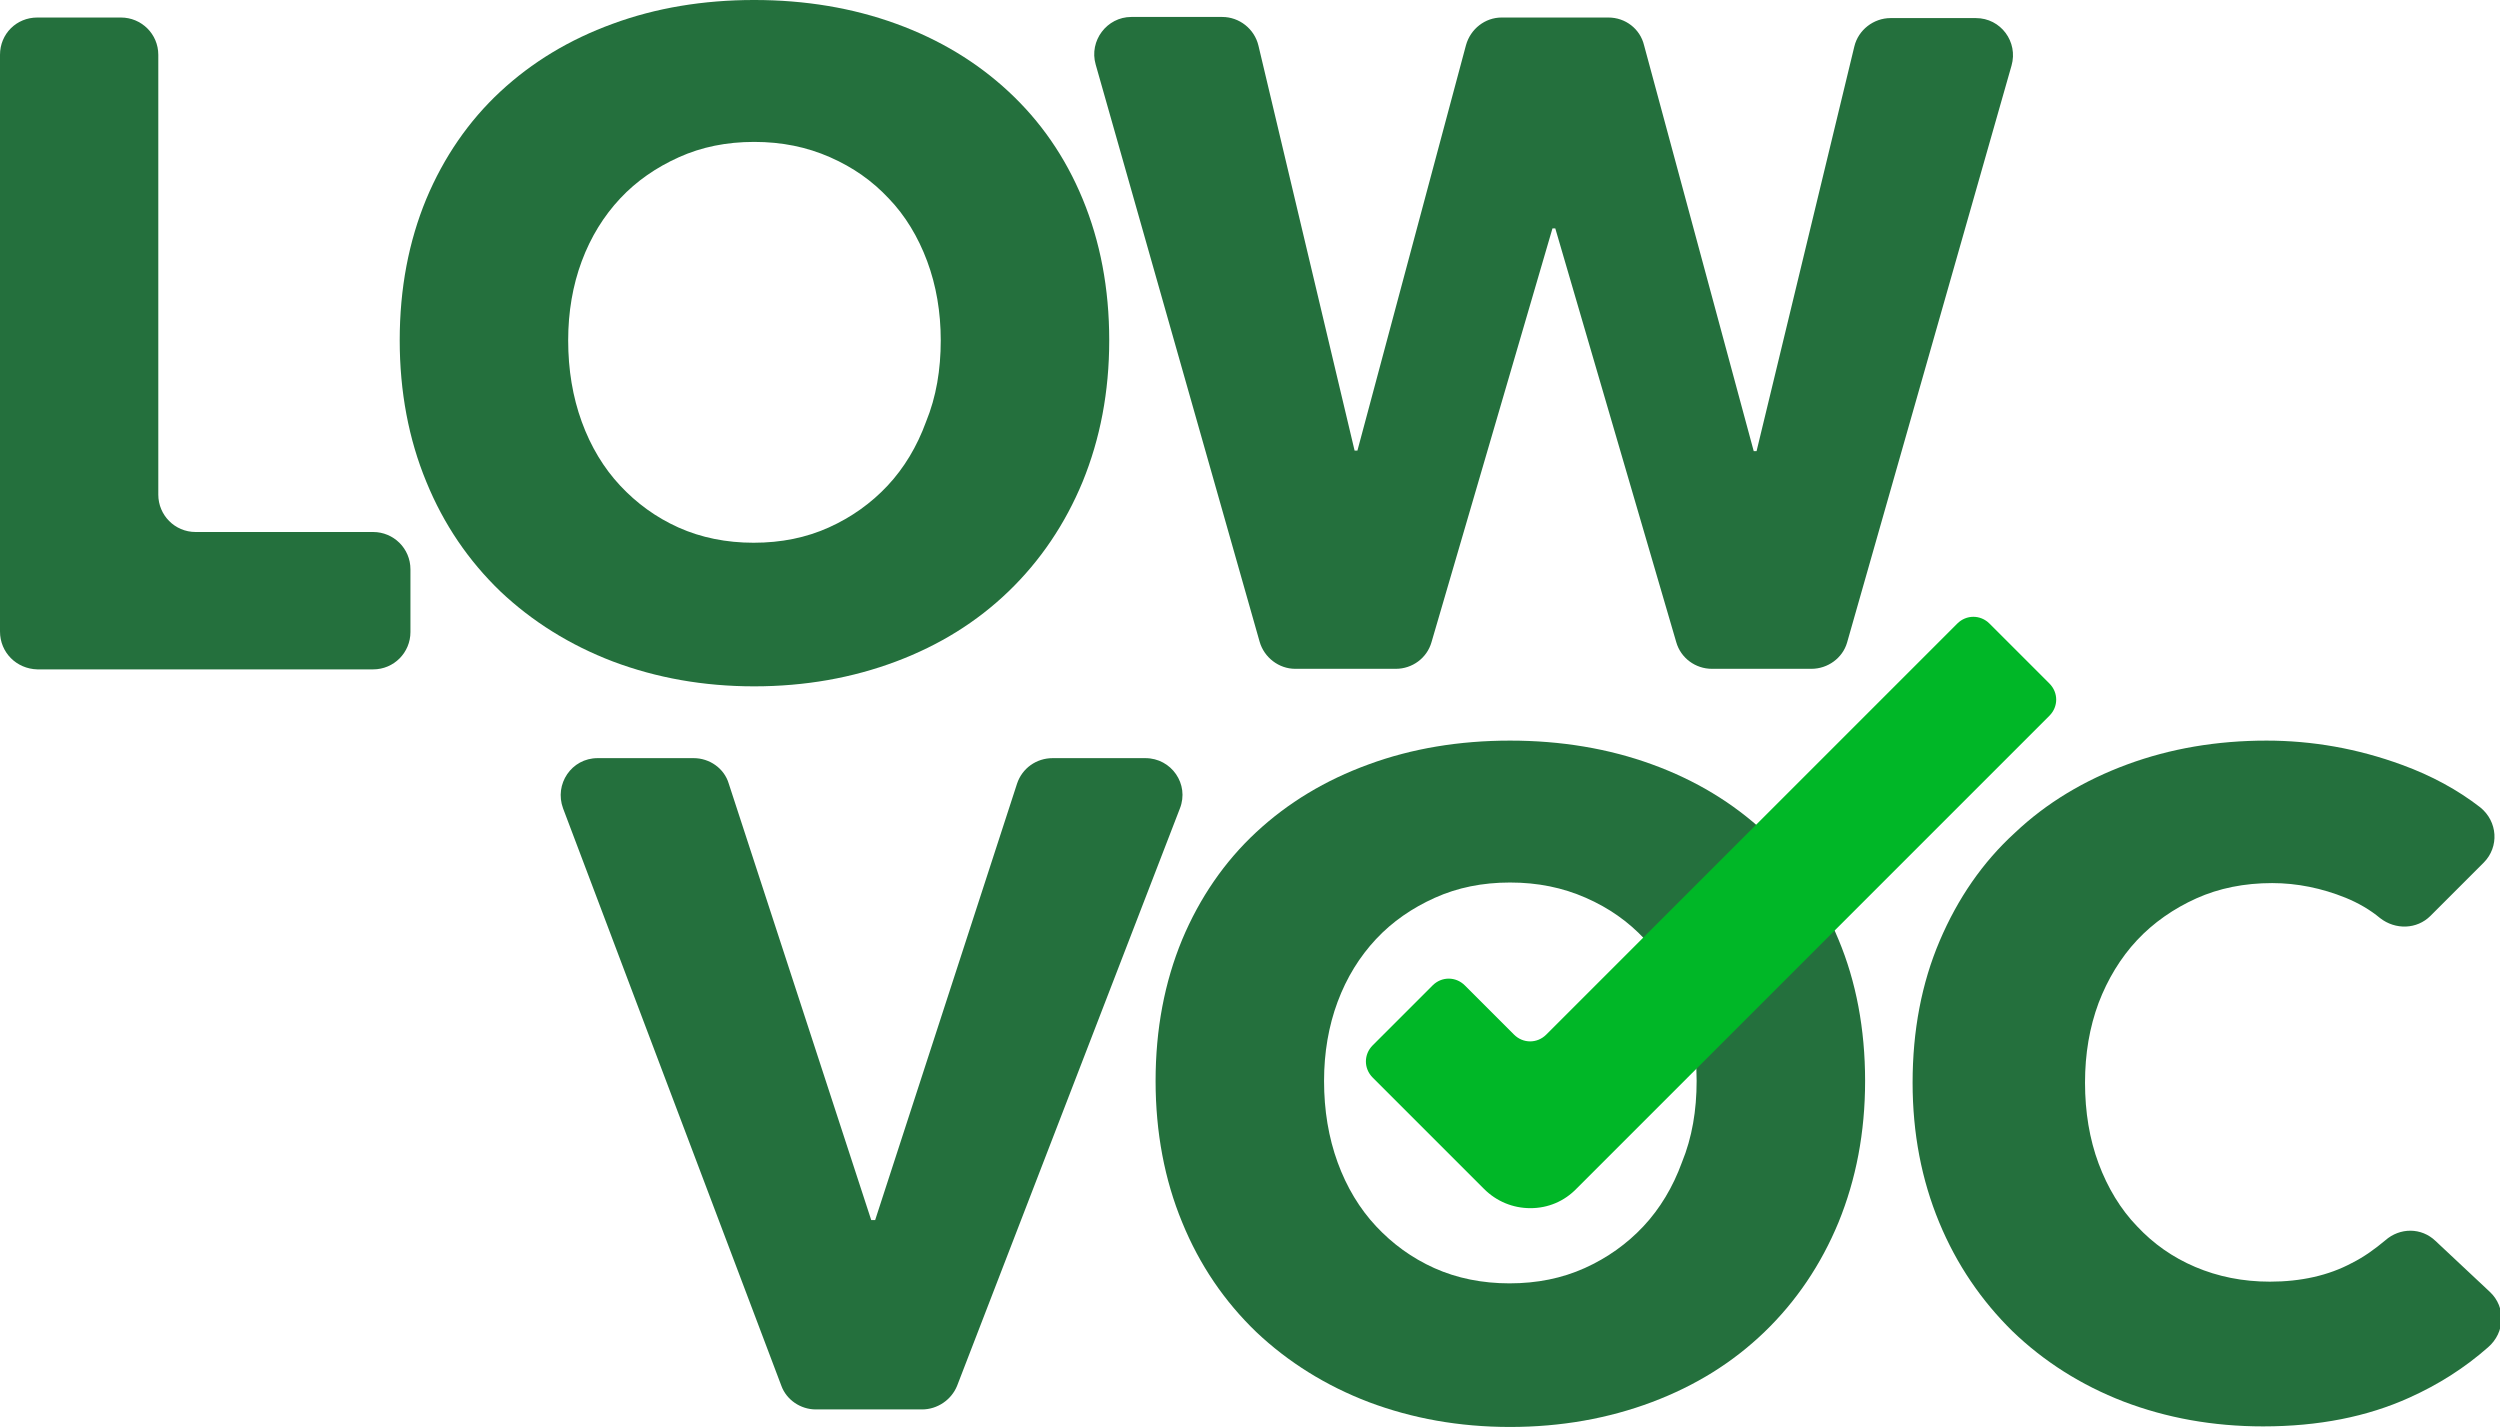
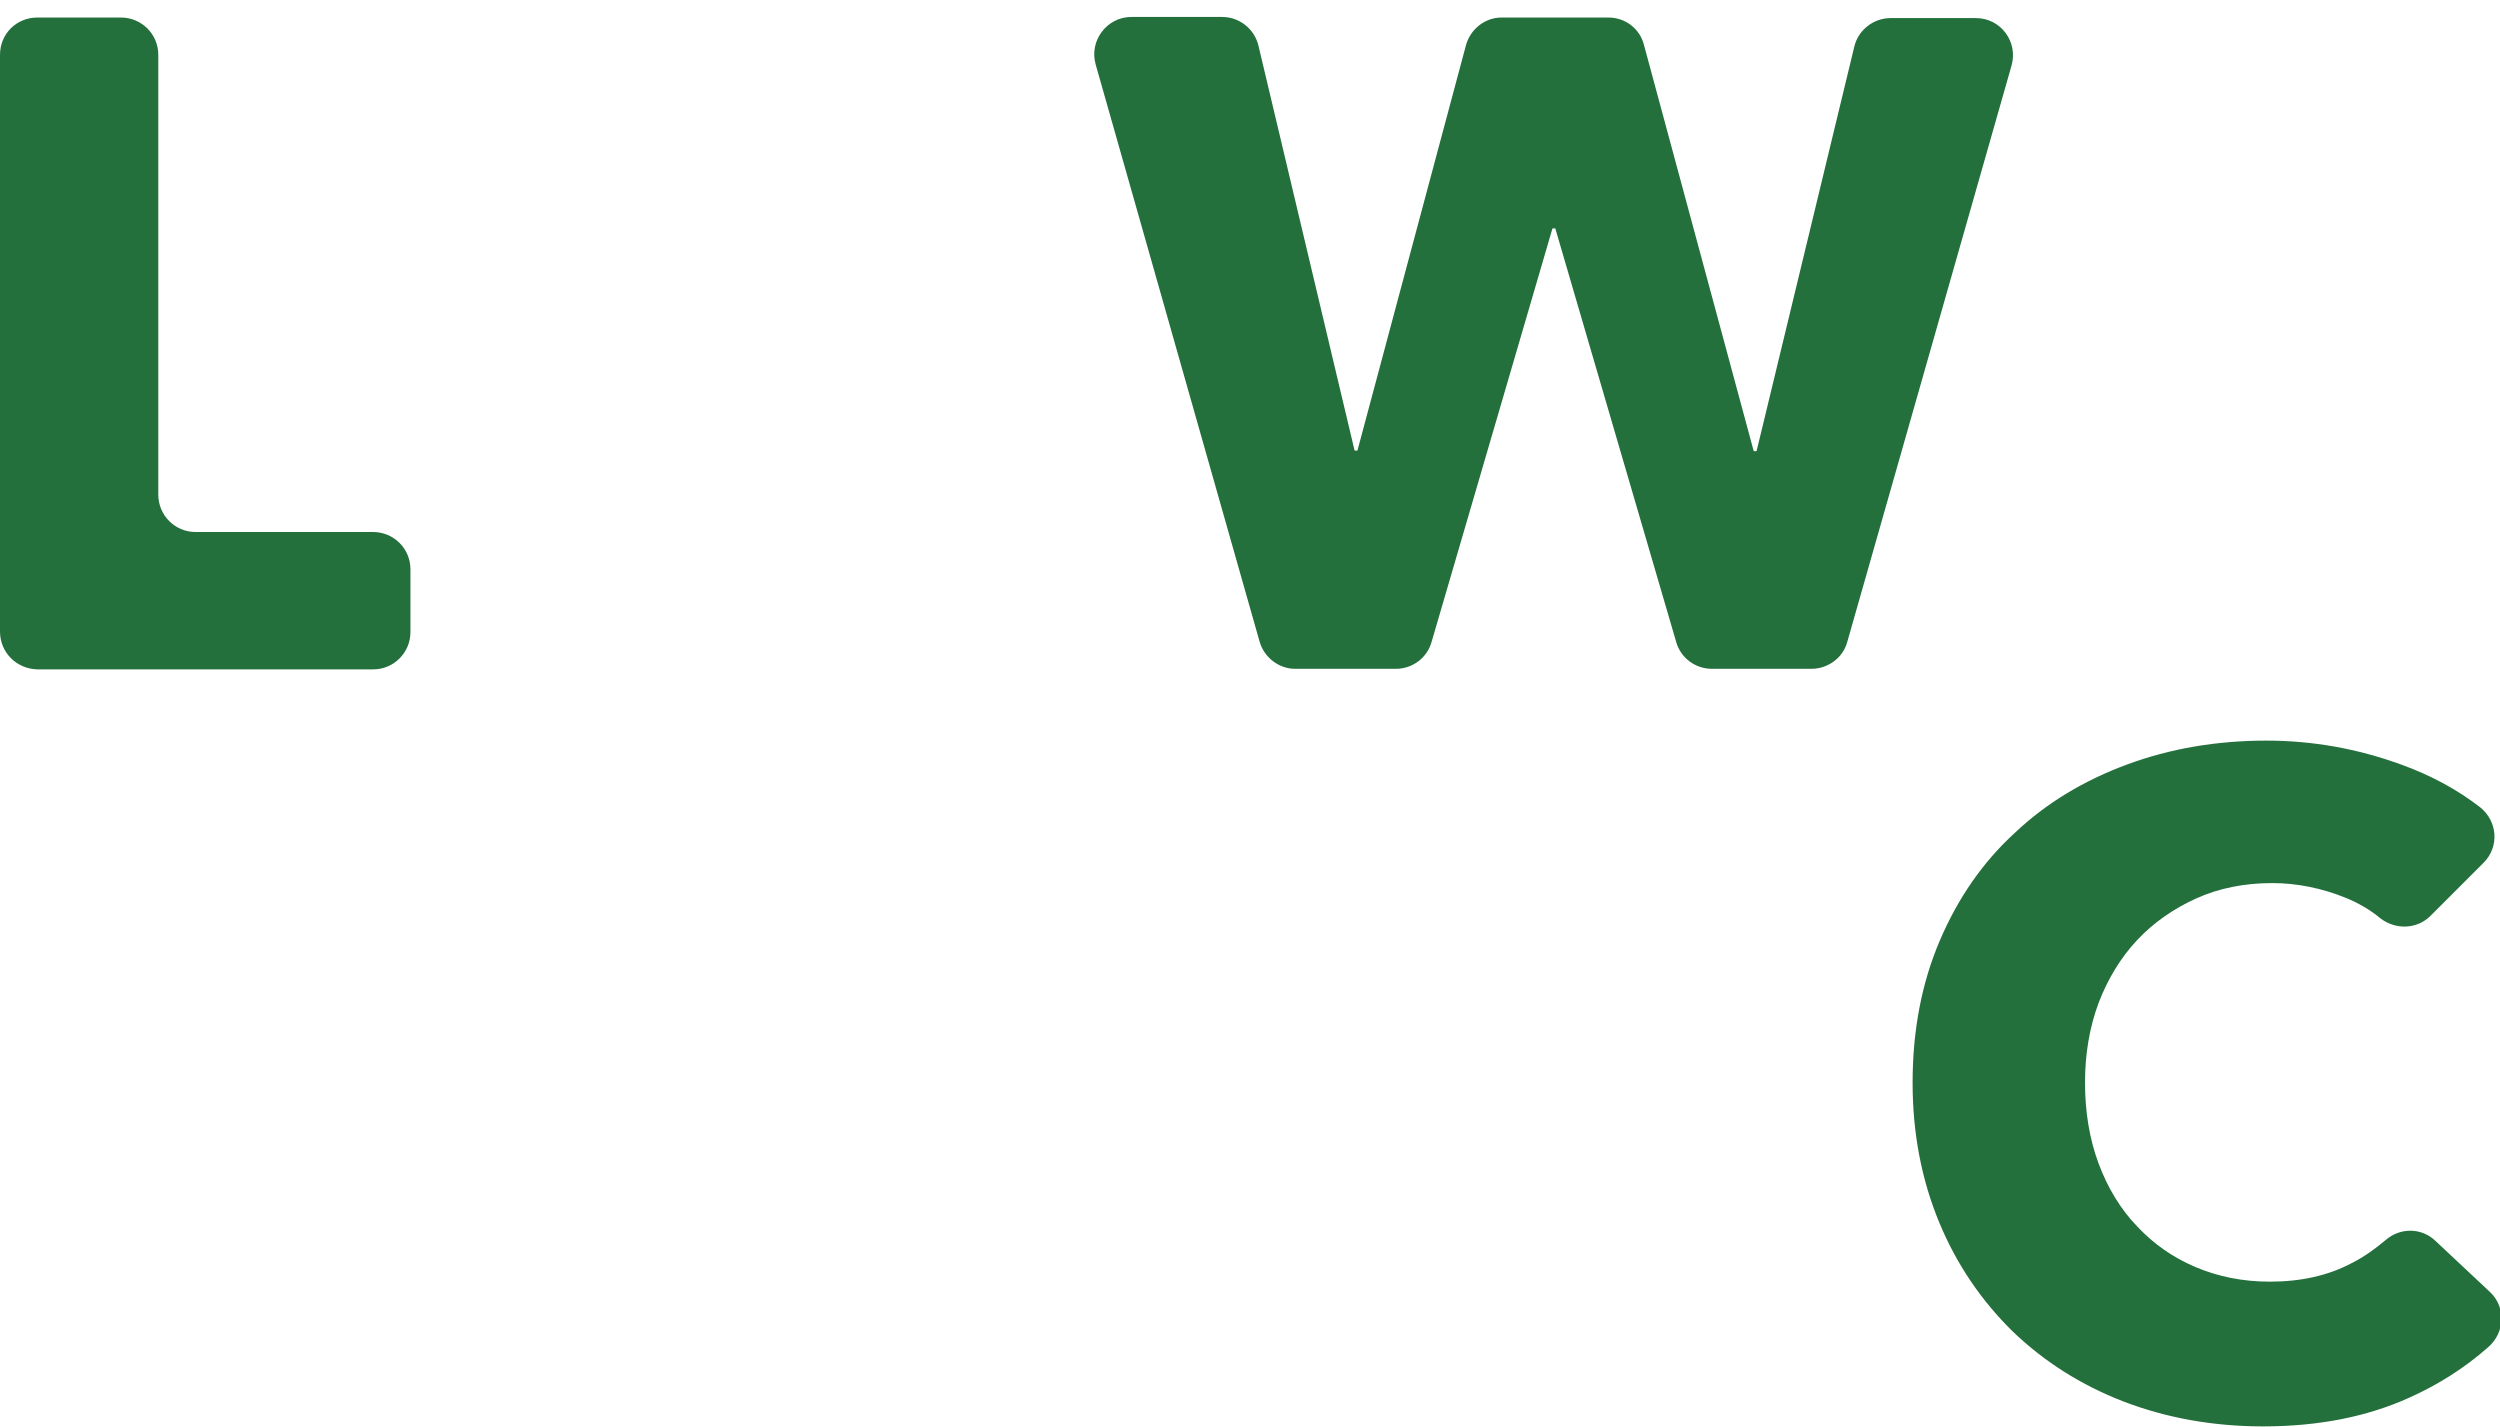
<svg xmlns="http://www.w3.org/2000/svg" xmlns:ns1="http://www.inkscape.org/namespaces/inkscape" xmlns:ns2="http://sodipodi.sourceforge.net/DTD/sodipodi-0.dtd" version="1.1" id="svg8" ns1:version="0.92.1 r15371" ns2:docname="recycling-symbol-general.svg" x="0px" y="0px" viewBox="0 0 442.2 252.4" style="enable-background:new 0 0 442.2 252.4;" xml:space="preserve">
  <style type="text/css">
	.st0{enable-background:new    ;}
	.st1{fill:#178000;}
	.st2{clip-path:url(#SVGID_00000181803010665832568660000018289877756883421110_);}
	.st3{fill:#008000;}
	.st4{clip-path:url(#SVGID_00000004533384488629994050000015068525189265832068_);}
	.st5{fill:#24703D;}
	.st6{fill:#00B727;}
</style>
  <g>
    <g>
      <path class="st5" d="M0,111.7V9.7C0,6,2.9,3.1,6.6,3.1h14.8C25,3.1,28,6,28,9.7v77.8c0,3.6,2.9,6.6,6.6,6.6H66    c3.6,0,6.6,2.9,6.6,6.6v11.1c0,3.6-2.9,6.6-6.6,6.6H6.6C2.9,118.3,0,115.4,0,111.7z" />
-       <path class="st5" d="M196.2,60.2c0,9.1-1.6,17.4-4.7,25c-3.1,7.5-7.5,14-13.1,19.4c-5.6,5.4-12.2,9.5-19.9,12.4    c-7.7,2.9-16.1,4.4-25.1,4.4c-9,0-17.3-1.5-25-4.4c-7.6-2.9-14.3-7.1-19.9-12.4c-5.6-5.4-10-11.8-13.1-19.4    c-3.1-7.5-4.7-15.9-4.7-25c0-9.2,1.6-17.5,4.7-25c3.1-7.4,7.5-13.8,13.1-19c5.6-5.2,12.2-9.2,19.9-12c7.6-2.8,16-4.2,25-4.2    c9,0,17.4,1.4,25.1,4.2c7.7,2.8,14.3,6.8,19.9,12c5.6,5.2,10,11.5,13.1,19C194.6,42.7,196.2,51,196.2,60.2z M166.4,60.2    c0-5-0.8-9.7-2.4-14c-1.6-4.3-3.9-8.1-6.8-11.1c-2.9-3.1-6.3-5.5-10.4-7.3c-4.1-1.8-8.5-2.7-13.4-2.7c-4.9,0-9.3,0.9-13.3,2.7    c-4,1.8-7.5,4.2-10.4,7.3c-2.9,3.1-5.2,6.8-6.8,11.1c-1.6,4.3-2.4,9-2.4,14c0,5.2,0.8,10,2.4,14.4c1.6,4.4,3.9,8.2,6.8,11.3    c2.9,3.1,6.3,5.6,10.3,7.4c4,1.8,8.5,2.7,13.3,2.7c4.9,0,9.3-0.9,13.3-2.7c4-1.8,7.5-4.3,10.4-7.4c2.9-3.1,5.2-6.9,6.8-11.3    C165.6,70.2,166.4,65.4,166.4,60.2z" />
      <path class="st5" d="M320.4,118.3h-17.6c-2.9,0-5.5-1.9-6.3-4.7l-21.4-73.2h-0.5l-21.4,73.2c-0.8,2.8-3.4,4.7-6.3,4.7h-17.8    c-2.9,0-5.5-2-6.3-4.8l-29-102.1c-1.2-4.2,2-8.4,6.3-8.4h16.1c3,0,5.7,2.1,6.4,5.1l17,71.6h0.5L259.3,8c0.8-2.9,3.4-4.9,6.3-4.9    h18.9c3,0,5.6,2,6.3,4.9l19.4,71.8h0.5l17.3-71.6c0.7-2.9,3.4-5,6.4-5h15.1c4.4,0,7.5,4.2,6.3,8.4l-29.1,102.1    C325.9,116.4,323.3,118.3,320.4,118.3z" />
-       <path class="st5" d="M163.1,249.3h-18.8c-2.7,0-5.2-1.7-6.1-4.2L99.6,143c-1.6-4.3,1.5-8.9,6.1-8.9h17c2.8,0,5.4,1.8,6.2,4.5    l25.2,77.2h0.7l25.1-77.2c0.9-2.7,3.4-4.5,6.3-4.5h16.4c4.6,0,7.8,4.6,6.1,8.9l-39.4,102.1C168.3,247.6,165.8,249.3,163.1,249.3z" />
-       <path class="st5" d="M329.9,191.2c0,9.1-1.6,17.4-4.7,25c-3.1,7.5-7.5,14-13.1,19.4c-5.6,5.4-12.2,9.5-19.9,12.4    c-7.7,2.9-16.1,4.4-25.1,4.4c-9,0-17.3-1.5-25-4.4c-7.6-2.9-14.3-7.1-19.9-12.4c-5.6-5.4-10-11.8-13.1-19.4    c-3.1-7.5-4.7-15.9-4.7-25c0-9.2,1.6-17.5,4.7-25c3.1-7.4,7.5-13.8,13.1-19c5.6-5.2,12.2-9.2,19.9-12c7.6-2.8,16-4.2,25-4.2    c9,0,17.4,1.4,25.1,4.2c7.7,2.8,14.3,6.8,19.9,12c5.6,5.2,10,11.5,13.1,19C328.3,173.6,329.9,182,329.9,191.2z M300.1,191.2    c0-5-0.8-9.7-2.4-14c-1.6-4.3-3.9-8.1-6.8-11.1c-2.9-3.1-6.3-5.5-10.4-7.3c-4.1-1.8-8.5-2.7-13.4-2.7c-4.9,0-9.3,0.9-13.3,2.7    c-4,1.8-7.5,4.2-10.4,7.3c-2.9,3.1-5.2,6.8-6.8,11.1c-1.6,4.3-2.4,9-2.4,14c0,5.2,0.8,10,2.4,14.4c1.6,4.4,3.9,8.2,6.8,11.3    c2.9,3.1,6.3,5.6,10.3,7.4c4,1.8,8.5,2.7,13.3,2.7c4.9,0,9.3-0.9,13.3-2.7c4-1.8,7.5-4.3,10.4-7.4c2.9-3.1,5.2-6.9,6.8-11.3    C299.3,201.2,300.1,196.4,300.1,191.2z" />
      <path class="st5" d="M426.2,247.2c-7.5,3.4-16.1,5.1-25.9,5.1c-8.9,0-17.1-1.5-24.7-4.4c-7.5-2.9-14.1-7.1-19.6-12.4    c-5.5-5.4-9.9-11.8-13-19.3c-3.1-7.5-4.7-15.7-4.7-24.7c0-9.2,1.6-17.6,4.8-25.1c3.2-7.5,7.6-13.9,13.3-19.1    c5.6-5.3,12.3-9.3,19.9-12.1c7.6-2.8,15.8-4.2,24.6-4.2c8.1,0,16.1,1.4,24,4.3c5.2,1.9,9.8,4.4,13.8,7.5c3.1,2.5,3.4,7,0.6,9.8    l-9.4,9.4c-2.4,2.4-6.2,2.5-8.9,0.4c-1.8-1.5-3.9-2.7-6.1-3.6c-4.2-1.7-8.6-2.6-13-2.6c-4.9,0-9.4,0.9-13.4,2.7s-7.6,4.3-10.5,7.4    c-2.9,3.1-5.2,6.9-6.8,11.1c-1.6,4.3-2.4,9-2.4,14.1c0,5.2,0.8,10,2.4,14.3c1.6,4.3,3.9,8.1,6.8,11.1c2.9,3.1,6.3,5.5,10.3,7.2    c4,1.7,8.4,2.6,13.2,2.6c5.5,0,10.4-1.1,14.5-3.3c2.2-1.1,4.1-2.5,5.9-4c2.6-2.3,6.4-2.3,8.9,0.1l9.6,9c2.9,2.7,2.7,7.2-0.3,9.8    C435.9,242,431.3,244.9,426.2,247.2z" />
    </g>
    <g>
-       <path class="st6" d="M270.7,213.7c-3.1,0-6-1.2-8.2-3.4l-19.7-19.7c-1.6-1.6-1.6-4.1,0-5.7l10.6-10.6c1.6-1.6,4.1-1.6,5.7,0    l8.7,8.7c1.6,1.6,4.1,1.6,5.7,0l72.7-72.7c1.6-1.6,4.1-1.6,5.7,0l10.6,10.6c1.6,1.6,1.6,4.1,0,5.7l-83.6,83.6    C276.7,212.5,273.8,213.7,270.7,213.7z" />
-     </g>
+       </g>
  </g>
</svg>